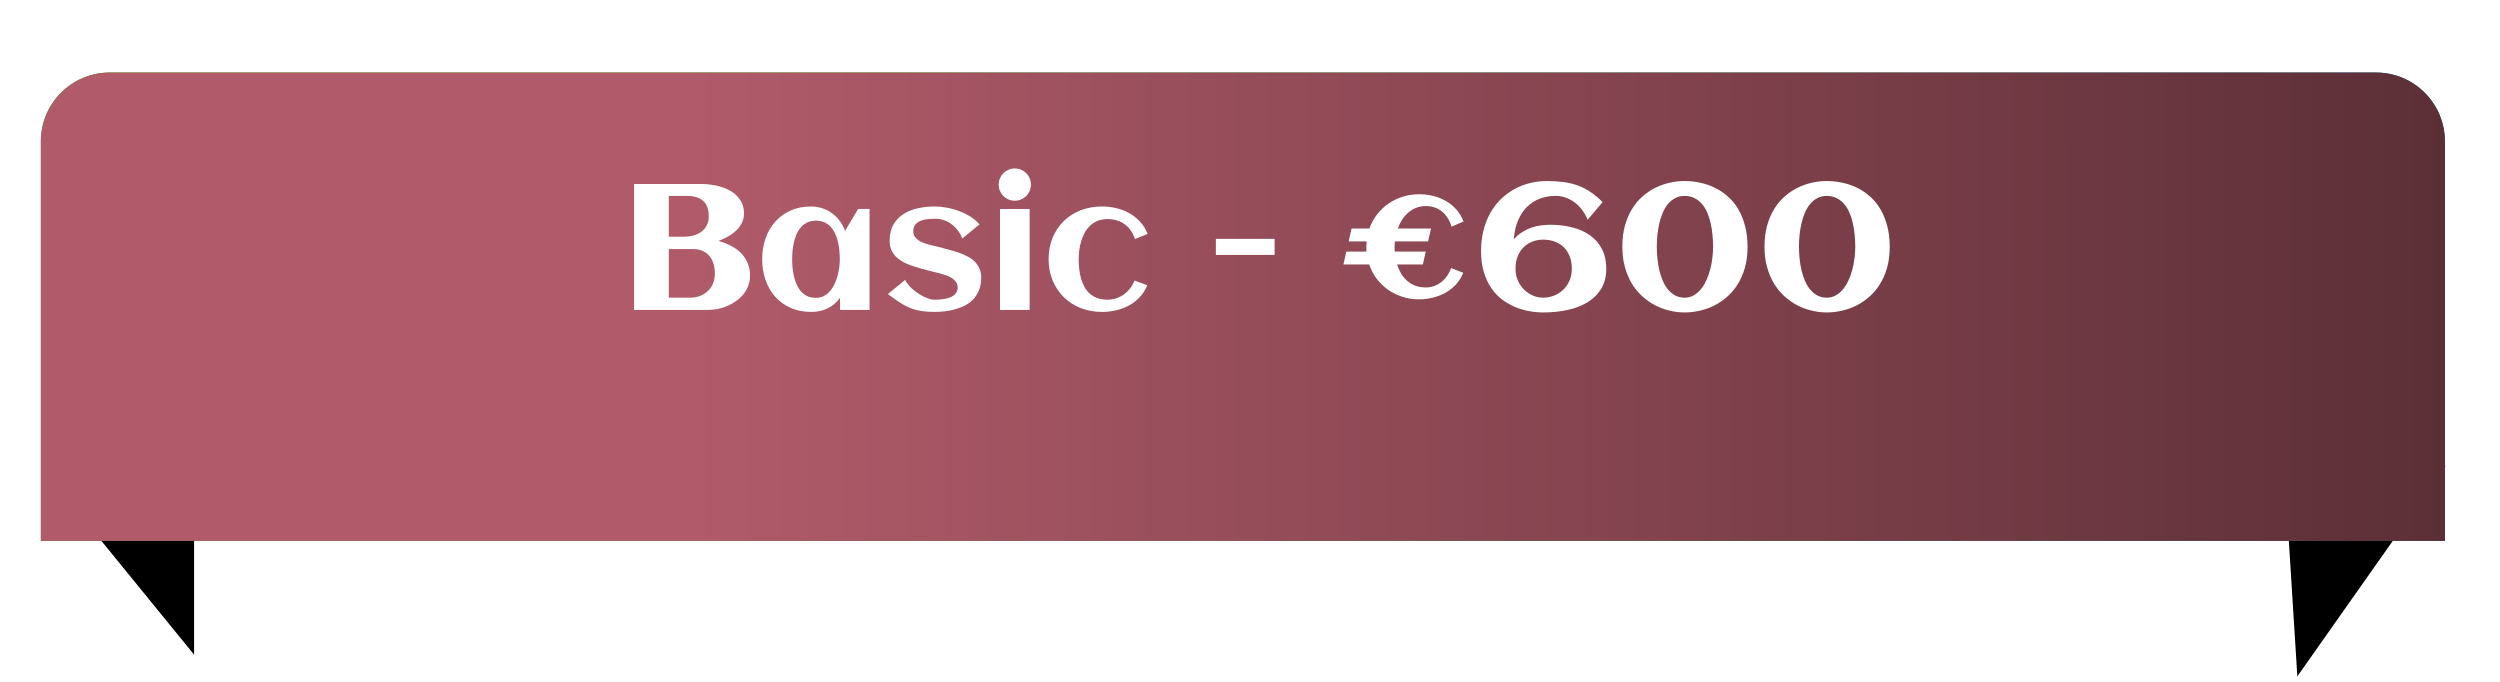
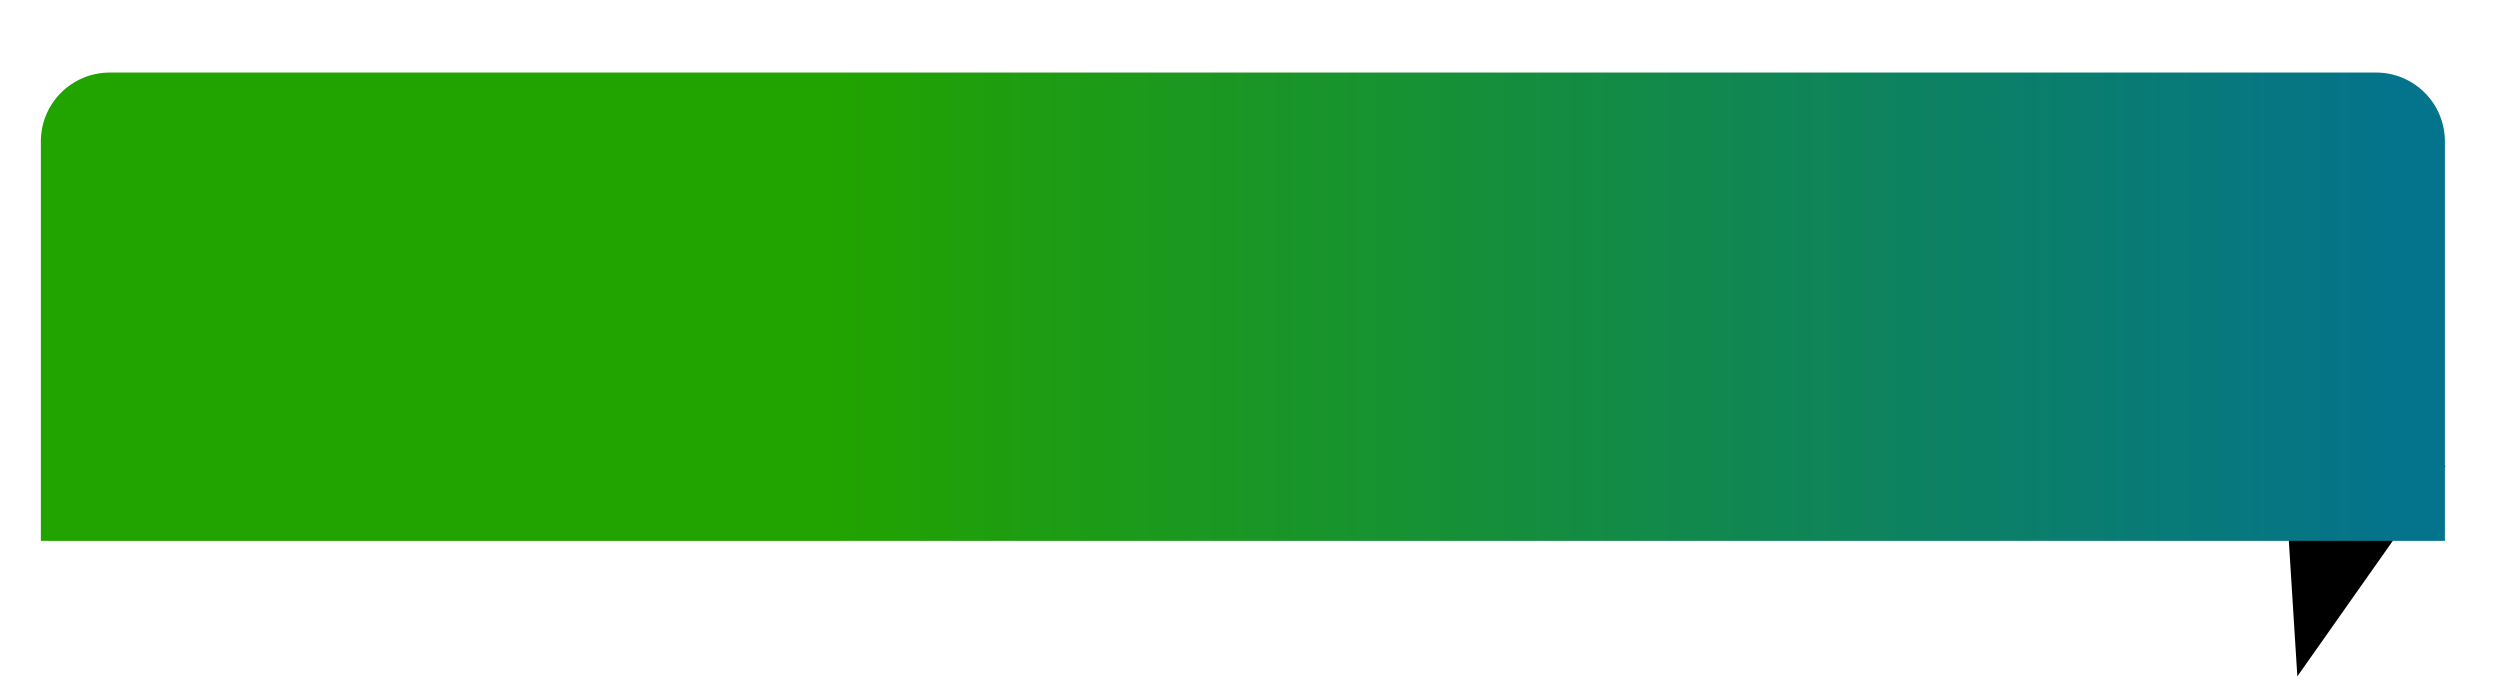
<svg xmlns="http://www.w3.org/2000/svg" width="363" height="99" viewBox="0 0 363 99" fill="none">
-   <path d="M28.182 95.057L6.05 67.891L28.182 67.89L28.182 95.057Z" fill="black" />
  <path d="M333.574 98.207L355.105 67.642L331.654 67.642L333.574 98.207Z" fill="black" />
  <g filter="url(#filter0_dii_805_161)">
-     <path d="M5.933 10C5.933 4.477 10.411 0 15.933 0H345C350.523 0 355 4.477 355 10V68H5.933V10Z" fill="url(#paint0_linear_805_161)" />
-     <path d="M5.933 10C5.933 4.477 10.411 0 15.933 0H345C350.523 0 355 4.477 355 10V68H5.933V10Z" fill="url(#paint1_linear_805_161)" />
+     <path d="M5.933 10C5.933 4.477 10.411 0 15.933 0H345C350.523 0 355 4.477 355 10V68H5.933V10" fill="url(#paint0_linear_805_161)" />
  </g>
-   <path d="M108.903 40.036C108.903 40.552 108.819 41.035 108.649 41.483C108.48 41.932 108.247 42.342 107.951 42.715C107.655 43.079 107.308 43.405 106.91 43.692C106.521 43.98 106.098 44.221 105.641 44.416C105.192 44.611 104.727 44.759 104.244 44.86C103.762 44.953 103.288 45 102.822 45H92.069V26.719H101.896C102.327 26.719 102.78 26.753 103.254 26.82C103.728 26.88 104.189 26.977 104.638 27.112C105.095 27.248 105.526 27.425 105.933 27.645C106.347 27.866 106.707 28.136 107.012 28.458C107.325 28.771 107.57 29.135 107.748 29.55C107.934 29.965 108.027 30.439 108.027 30.972C108.027 31.48 107.926 31.941 107.723 32.355C107.52 32.77 107.244 33.143 106.897 33.473C106.559 33.794 106.165 34.082 105.717 34.336C105.277 34.581 104.811 34.797 104.32 34.983C104.938 35.153 105.522 35.377 106.072 35.656C106.631 35.935 107.118 36.278 107.532 36.685C107.955 37.091 108.29 37.573 108.535 38.132C108.781 38.682 108.903 39.317 108.903 40.036ZM102.911 31.416C102.911 30.384 102.636 29.63 102.086 29.156C101.544 28.682 100.77 28.445 99.763 28.445H97.109V34.374H99.331C99.788 34.374 100.232 34.319 100.664 34.209C101.096 34.09 101.477 33.913 101.807 33.676C102.145 33.43 102.412 33.121 102.606 32.749C102.81 32.377 102.911 31.932 102.911 31.416ZM103.8 39.719C103.8 39.219 103.736 38.754 103.609 38.322C103.482 37.882 103.288 37.505 103.025 37.192C102.763 36.871 102.433 36.621 102.035 36.443C101.646 36.257 101.185 36.164 100.651 36.164H97.109V43.223H100.207C100.723 43.223 101.201 43.138 101.642 42.969C102.082 42.8 102.463 42.562 102.784 42.258C103.106 41.953 103.355 41.585 103.533 41.153C103.711 40.722 103.8 40.243 103.8 39.719ZM126.258 45H121.967V43.248C121.459 43.942 120.845 44.458 120.126 44.797C119.415 45.127 118.632 45.292 117.777 45.292C116.66 45.292 115.661 45.093 114.781 44.695C113.901 44.297 113.156 43.756 112.547 43.07C111.938 42.376 111.472 41.564 111.15 40.633C110.829 39.702 110.668 38.703 110.668 37.637C110.668 36.57 110.829 35.572 111.15 34.641C111.472 33.71 111.938 32.901 112.547 32.216C113.156 31.522 113.901 30.976 114.781 30.578C115.661 30.18 116.66 29.981 117.777 29.981C118.344 29.981 118.882 30.066 119.39 30.235C119.906 30.405 120.376 30.646 120.799 30.959C121.23 31.264 121.607 31.636 121.929 32.076C122.259 32.508 122.517 32.99 122.703 33.523L124.607 30.337H126.258V45ZM121.941 37.637C121.941 37.256 121.92 36.854 121.878 36.431C121.844 36.008 121.781 35.589 121.688 35.174C121.594 34.759 121.463 34.366 121.294 33.993C121.133 33.612 120.922 33.278 120.659 32.99C120.405 32.694 120.096 32.461 119.732 32.292C119.368 32.123 118.945 32.038 118.463 32.038C117.98 32.038 117.562 32.127 117.206 32.305C116.851 32.474 116.546 32.707 116.292 33.003C116.038 33.291 115.826 33.625 115.657 34.006C115.496 34.387 115.369 34.785 115.276 35.199C115.183 35.614 115.116 36.033 115.073 36.456C115.039 36.871 115.022 37.264 115.022 37.637C115.022 38.009 115.039 38.407 115.073 38.83C115.116 39.253 115.183 39.672 115.276 40.087C115.369 40.502 115.496 40.899 115.657 41.28C115.826 41.661 116.038 42 116.292 42.296C116.546 42.584 116.851 42.816 117.206 42.994C117.562 43.163 117.98 43.248 118.463 43.248C118.903 43.248 119.292 43.159 119.631 42.981C119.978 42.795 120.278 42.55 120.532 42.245C120.795 41.94 121.015 41.593 121.192 41.204C121.37 40.815 121.514 40.413 121.624 39.998C121.734 39.583 121.814 39.173 121.865 38.767C121.916 38.352 121.941 37.975 121.941 37.637ZM142.47 40.315C142.47 40.959 142.377 41.53 142.19 42.029C142.004 42.529 141.75 42.965 141.429 43.337C141.107 43.701 140.726 44.01 140.286 44.264C139.846 44.509 139.372 44.708 138.864 44.86C138.365 45.013 137.84 45.123 137.29 45.19C136.74 45.258 136.194 45.292 135.652 45.292C134.924 45.292 134.281 45.245 133.723 45.152C133.164 45.059 132.631 44.911 132.123 44.708C131.615 44.496 131.107 44.226 130.6 43.895C130.1 43.565 129.542 43.163 128.924 42.69L131.425 40.645C131.653 41.077 131.954 41.471 132.326 41.826C132.707 42.173 133.101 42.474 133.507 42.727C133.913 42.981 134.307 43.176 134.688 43.312C135.068 43.447 135.377 43.515 135.614 43.515C135.809 43.515 136.029 43.51 136.274 43.502C136.52 43.485 136.77 43.46 137.023 43.426C137.277 43.383 137.527 43.324 137.772 43.248C138.018 43.172 138.234 43.07 138.42 42.943C138.615 42.808 138.767 42.643 138.877 42.448C138.995 42.245 139.055 42.004 139.055 41.725C139.055 41.437 138.979 41.187 138.826 40.976C138.682 40.755 138.492 40.565 138.255 40.404C138.018 40.243 137.747 40.108 137.442 39.998C137.138 39.888 136.829 39.791 136.516 39.706C136.211 39.621 135.915 39.55 135.627 39.49C135.339 39.422 135.09 39.359 134.878 39.3C134.489 39.19 134.078 39.08 133.646 38.97C133.215 38.851 132.787 38.72 132.364 38.576C131.941 38.424 131.535 38.246 131.146 38.043C130.765 37.84 130.426 37.599 130.13 37.319C129.842 37.032 129.609 36.697 129.432 36.316C129.262 35.927 129.178 35.474 129.178 34.958C129.178 34.01 129.364 33.219 129.736 32.584C130.117 31.941 130.617 31.429 131.234 31.048C131.852 30.659 132.555 30.384 133.342 30.223C134.129 30.062 134.929 29.981 135.741 29.981C136.3 29.981 136.888 30.041 137.506 30.159C138.124 30.269 138.725 30.439 139.309 30.667C139.893 30.887 140.438 31.158 140.946 31.48C141.454 31.801 141.877 32.169 142.216 32.584L139.715 34.641C139.529 34.133 139.283 33.697 138.979 33.333C138.682 32.969 138.356 32.673 138.001 32.444C137.654 32.207 137.294 32.034 136.922 31.924C136.558 31.814 136.219 31.759 135.906 31.759C135.602 31.759 135.259 31.771 134.878 31.797C134.497 31.822 134.137 31.894 133.799 32.013C133.469 32.131 133.185 32.313 132.948 32.559C132.72 32.796 132.605 33.126 132.605 33.549C132.605 33.853 132.673 34.116 132.809 34.336C132.952 34.547 133.139 34.734 133.367 34.895C133.596 35.047 133.854 35.178 134.142 35.288C134.438 35.39 134.738 35.483 135.043 35.567C135.348 35.644 135.644 35.711 135.932 35.77C136.219 35.83 136.478 35.893 136.706 35.961C137.095 36.071 137.506 36.185 137.938 36.304C138.378 36.414 138.809 36.545 139.232 36.697C139.656 36.841 140.062 37.015 140.451 37.218C140.849 37.412 141.196 37.654 141.492 37.941C141.788 38.229 142.025 38.568 142.203 38.957C142.381 39.338 142.47 39.791 142.47 40.315ZM149.693 26.795C149.693 27.116 149.63 27.421 149.503 27.709C149.384 27.997 149.219 28.246 149.008 28.458C148.796 28.67 148.547 28.839 148.259 28.966C147.971 29.084 147.666 29.144 147.345 29.144C147.023 29.144 146.718 29.084 146.431 28.966C146.151 28.839 145.906 28.67 145.694 28.458C145.483 28.246 145.313 27.997 145.187 27.709C145.068 27.421 145.009 27.116 145.009 26.795C145.009 26.473 145.068 26.173 145.187 25.894C145.313 25.606 145.483 25.356 145.694 25.145C145.906 24.933 146.151 24.768 146.431 24.649C146.718 24.523 147.023 24.459 147.345 24.459C147.666 24.459 147.971 24.523 148.259 24.649C148.547 24.768 148.796 24.933 149.008 25.145C149.219 25.356 149.384 25.606 149.503 25.894C149.63 26.173 149.693 26.473 149.693 26.795ZM149.503 45H145.199V30.35H149.503V45ZM166.642 33.968L164.788 34.704C164.492 33.773 163.997 33.058 163.303 32.559C162.609 32.059 161.775 31.81 160.802 31.81C160.277 31.81 159.807 31.894 159.393 32.063C158.986 32.224 158.627 32.449 158.313 32.736C158.009 33.024 157.746 33.358 157.526 33.739C157.315 34.12 157.141 34.526 157.006 34.958C156.87 35.39 156.773 35.838 156.714 36.304C156.655 36.761 156.625 37.205 156.625 37.637C156.625 38.102 156.65 38.572 156.701 39.046C156.752 39.52 156.837 39.977 156.955 40.417C157.082 40.849 157.247 41.255 157.45 41.636C157.653 42.008 157.907 42.334 158.212 42.613C158.525 42.893 158.893 43.113 159.316 43.273C159.748 43.434 160.243 43.515 160.802 43.515C161.25 43.515 161.678 43.447 162.084 43.312C162.49 43.176 162.863 42.986 163.201 42.74C163.54 42.495 163.84 42.203 164.103 41.864C164.365 41.526 164.572 41.149 164.725 40.734L166.591 41.42C166.312 42.089 165.939 42.668 165.474 43.159C165.017 43.642 164.496 44.044 163.912 44.365C163.328 44.678 162.702 44.911 162.033 45.063C161.365 45.216 160.688 45.292 160.002 45.292C158.893 45.292 157.865 45.106 156.917 44.733C155.969 44.352 155.148 43.824 154.454 43.147C153.769 42.461 153.231 41.653 152.842 40.722C152.452 39.782 152.258 38.754 152.258 37.637C152.258 36.511 152.448 35.478 152.829 34.539C153.218 33.6 153.756 32.791 154.441 32.114C155.127 31.437 155.944 30.912 156.892 30.54C157.84 30.168 158.876 29.981 160.002 29.981C160.713 29.981 161.407 30.062 162.084 30.223C162.761 30.375 163.387 30.616 163.963 30.946C164.547 31.268 165.067 31.678 165.524 32.178C165.99 32.677 166.362 33.274 166.642 33.968ZM185.075 37.015H176.544V34.679H185.075V37.015ZM206.594 38.398H202.861C203.005 38.864 203.196 39.3 203.433 39.706C203.678 40.112 203.97 40.468 204.309 40.773C204.656 41.069 205.053 41.306 205.502 41.483C205.951 41.653 206.458 41.737 207.025 41.737C207.465 41.737 207.876 41.665 208.257 41.522C208.646 41.378 208.997 41.179 209.311 40.925C209.632 40.671 209.907 40.375 210.136 40.036C210.373 39.689 210.563 39.317 210.707 38.919L212.459 39.605C212.205 40.256 211.854 40.823 211.405 41.306C210.957 41.788 210.445 42.19 209.869 42.512C209.302 42.825 208.688 43.062 208.028 43.223C207.377 43.383 206.721 43.464 206.061 43.464C205.206 43.464 204.397 43.341 203.636 43.096C202.874 42.85 202.176 42.508 201.541 42.067C200.915 41.619 200.365 41.086 199.891 40.468C199.425 39.842 199.065 39.152 198.812 38.398H195.066L195.485 36.532H198.418C198.401 36.414 198.393 36.3 198.393 36.19C198.393 36.071 198.393 35.953 198.393 35.834C198.393 35.563 198.405 35.301 198.431 35.047H195.828L196.247 33.181H198.837C199.099 32.444 199.463 31.771 199.929 31.162C200.403 30.544 200.953 30.02 201.579 29.588C202.205 29.148 202.895 28.809 203.648 28.572C204.41 28.327 205.214 28.204 206.061 28.204C206.746 28.204 207.419 28.285 208.079 28.445C208.748 28.606 209.366 28.852 209.933 29.182C210.508 29.503 211.016 29.914 211.456 30.413C211.905 30.912 212.256 31.496 212.51 32.165L210.771 32.901C210.635 32.461 210.453 32.059 210.225 31.695C209.996 31.323 209.725 31.006 209.412 30.743C209.099 30.481 208.739 30.278 208.333 30.134C207.935 29.99 207.499 29.918 207.025 29.918C206.509 29.918 206.035 30.007 205.604 30.185C205.18 30.354 204.799 30.587 204.461 30.883C204.122 31.179 203.826 31.526 203.572 31.924C203.327 32.313 203.124 32.732 202.963 33.181H207.787L207.355 35.047H202.531C202.506 35.318 202.493 35.58 202.493 35.834C202.493 35.953 202.493 36.071 202.493 36.19C202.493 36.3 202.502 36.414 202.519 36.532H207.025L206.594 38.398ZM233.229 39.008C233.229 40.15 232.983 41.124 232.492 41.928C232.001 42.732 231.337 43.388 230.499 43.895C229.661 44.403 228.688 44.776 227.579 45.013C226.47 45.25 225.302 45.368 224.075 45.368C223.415 45.368 222.734 45.305 222.031 45.178C221.329 45.051 220.643 44.848 219.975 44.568C219.306 44.281 218.671 43.912 218.07 43.464C217.478 43.007 216.957 42.448 216.509 41.788C216.06 41.128 215.705 40.358 215.442 39.477C215.18 38.597 215.049 37.594 215.049 36.469C215.049 35.419 215.159 34.442 215.379 33.536C215.607 32.622 215.925 31.788 216.331 31.035C216.746 30.282 217.241 29.613 217.816 29.029C218.4 28.437 219.048 27.938 219.759 27.531C220.47 27.125 221.236 26.816 222.057 26.605C222.886 26.393 223.749 26.287 224.646 26.287C225.51 26.287 226.305 26.338 227.033 26.439C227.77 26.533 228.459 26.698 229.103 26.935C229.754 27.172 230.372 27.489 230.956 27.887C231.54 28.276 232.12 28.763 232.695 29.347L230.524 31.911C230.347 31.446 230.105 31.006 229.801 30.591C229.505 30.168 229.158 29.799 228.76 29.486C228.362 29.165 227.918 28.911 227.427 28.725C226.944 28.538 226.42 28.445 225.853 28.445C225.057 28.445 224.308 28.576 223.605 28.839C222.911 29.093 222.294 29.482 221.752 30.007C221.219 30.523 220.779 31.179 220.432 31.975C220.093 32.762 219.882 33.693 219.797 34.768C220.161 34.336 220.563 33.985 221.003 33.714C221.443 33.435 221.896 33.215 222.361 33.054C222.827 32.893 223.292 32.783 223.758 32.724C224.223 32.664 224.668 32.635 225.091 32.635C226.233 32.635 227.3 32.762 228.29 33.016C229.28 33.261 230.139 33.646 230.867 34.171C231.604 34.687 232.179 35.347 232.594 36.151C233.017 36.947 233.229 37.899 233.229 39.008ZM228.227 39.008C228.227 38.288 228.112 37.666 227.884 37.142C227.664 36.608 227.363 36.168 226.982 35.821C226.602 35.474 226.157 35.216 225.649 35.047C225.15 34.878 224.625 34.793 224.075 34.793C223.542 34.793 223.034 34.882 222.552 35.06C222.069 35.237 221.642 35.504 221.27 35.859C220.897 36.206 220.601 36.647 220.381 37.18C220.161 37.704 220.051 38.314 220.051 39.008C220.051 39.626 220.161 40.193 220.381 40.709C220.609 41.225 220.91 41.67 221.282 42.042C221.663 42.414 222.095 42.706 222.577 42.918C223.06 43.121 223.559 43.223 224.075 43.223C224.591 43.223 225.099 43.13 225.599 42.943C226.098 42.749 226.542 42.474 226.932 42.118C227.321 41.754 227.634 41.314 227.871 40.798C228.108 40.273 228.227 39.676 228.227 39.008ZM253.744 35.834C253.744 36.951 253.617 37.963 253.363 38.868C253.109 39.765 252.758 40.569 252.31 41.28C251.869 41.983 251.353 42.592 250.761 43.108C250.168 43.625 249.534 44.052 248.856 44.391C248.179 44.721 247.477 44.966 246.749 45.127C246.021 45.288 245.302 45.368 244.591 45.368C243.871 45.368 243.148 45.279 242.42 45.102C241.692 44.932 240.994 44.674 240.325 44.327C239.657 43.972 239.03 43.532 238.446 43.007C237.871 42.482 237.367 41.868 236.936 41.166C236.512 40.455 236.178 39.655 235.933 38.767C235.687 37.878 235.564 36.9 235.564 35.834C235.564 34.708 235.687 33.693 235.933 32.787C236.187 31.881 236.529 31.073 236.961 30.362C237.393 29.651 237.9 29.042 238.484 28.534C239.068 28.018 239.695 27.595 240.363 27.265C241.032 26.935 241.726 26.689 242.445 26.528C243.165 26.367 243.88 26.287 244.591 26.287C245.353 26.287 246.11 26.367 246.863 26.528C247.617 26.689 248.332 26.935 249.009 27.265C249.686 27.595 250.312 28.018 250.888 28.534C251.472 29.042 251.971 29.651 252.386 30.362C252.809 31.073 253.139 31.881 253.376 32.787C253.621 33.693 253.744 34.708 253.744 35.834ZM248.742 35.834C248.742 35.275 248.713 34.704 248.653 34.12C248.603 33.536 248.514 32.969 248.387 32.419C248.268 31.869 248.103 31.352 247.892 30.87C247.688 30.388 247.43 29.969 247.117 29.613C246.812 29.249 246.449 28.966 246.025 28.763C245.611 28.551 245.132 28.445 244.591 28.445C244.091 28.445 243.643 28.551 243.245 28.763C242.856 28.966 242.509 29.245 242.204 29.601C241.908 29.956 241.654 30.375 241.442 30.857C241.239 31.34 241.07 31.856 240.935 32.406C240.808 32.948 240.715 33.515 240.655 34.107C240.596 34.691 240.566 35.267 240.566 35.834C240.566 36.393 240.596 36.964 240.655 37.548C240.715 38.132 240.808 38.699 240.935 39.249C241.07 39.791 241.239 40.303 241.442 40.785C241.654 41.268 241.908 41.691 242.204 42.055C242.509 42.41 242.856 42.694 243.245 42.905C243.643 43.117 244.091 43.223 244.591 43.223C245.065 43.223 245.496 43.117 245.886 42.905C246.284 42.685 246.635 42.393 246.939 42.029C247.253 41.657 247.519 41.23 247.739 40.747C247.968 40.256 248.154 39.74 248.298 39.198C248.45 38.648 248.56 38.085 248.628 37.51C248.704 36.934 248.742 36.376 248.742 35.834ZM274.387 35.834C274.387 36.951 274.26 37.963 274.006 38.868C273.752 39.765 273.401 40.569 272.952 41.28C272.512 41.983 271.996 42.592 271.403 43.108C270.811 43.625 270.176 44.052 269.499 44.391C268.822 44.721 268.119 44.966 267.392 45.127C266.664 45.288 265.944 45.368 265.233 45.368C264.514 45.368 263.79 45.279 263.062 45.102C262.335 44.932 261.636 44.674 260.968 44.327C260.299 43.972 259.673 43.532 259.089 43.007C258.513 42.482 258.01 41.868 257.578 41.166C257.155 40.455 256.821 39.655 256.575 38.767C256.33 37.878 256.207 36.9 256.207 35.834C256.207 34.708 256.33 33.693 256.575 32.787C256.829 31.881 257.172 31.073 257.604 30.362C258.035 29.651 258.543 29.042 259.127 28.534C259.711 28.018 260.337 27.595 261.006 27.265C261.674 26.935 262.368 26.689 263.088 26.528C263.807 26.367 264.522 26.287 265.233 26.287C265.995 26.287 266.753 26.367 267.506 26.528C268.259 26.689 268.974 26.935 269.651 27.265C270.328 27.595 270.955 28.018 271.53 28.534C272.114 29.042 272.614 29.651 273.028 30.362C273.451 31.073 273.782 31.881 274.019 32.787C274.264 33.693 274.387 34.708 274.387 35.834ZM269.385 35.834C269.385 35.275 269.355 34.704 269.296 34.12C269.245 33.536 269.156 32.969 269.029 32.419C268.911 31.869 268.746 31.352 268.534 30.87C268.331 30.388 268.073 29.969 267.76 29.613C267.455 29.249 267.091 28.966 266.668 28.763C266.253 28.551 265.775 28.445 265.233 28.445C264.734 28.445 264.285 28.551 263.888 28.763C263.498 28.966 263.151 29.245 262.847 29.601C262.55 29.956 262.297 30.375 262.085 30.857C261.882 31.34 261.713 31.856 261.577 32.406C261.45 32.948 261.357 33.515 261.298 34.107C261.239 34.691 261.209 35.267 261.209 35.834C261.209 36.393 261.239 36.964 261.298 37.548C261.357 38.132 261.45 38.699 261.577 39.249C261.713 39.791 261.882 40.303 262.085 40.785C262.297 41.268 262.55 41.691 262.847 42.055C263.151 42.41 263.498 42.694 263.888 42.905C264.285 43.117 264.734 43.223 265.233 43.223C265.707 43.223 266.139 43.117 266.528 42.905C266.926 42.685 267.277 42.393 267.582 42.029C267.895 41.657 268.162 41.23 268.382 40.747C268.61 40.256 268.797 39.74 268.94 39.198C269.093 38.648 269.203 38.085 269.271 37.51C269.347 36.934 269.385 36.376 269.385 35.834Z" fill="white" />
  <defs>
    <filter id="filter0_dii_805_161" x="-0.067" y="0" width="361.067" height="77.067" filterUnits="userSpaceOnUse" color-interpolation-filters="sRGB">
      <feFlood flood-opacity="0" result="BackgroundImageFix" />
      <feColorMatrix in="SourceAlpha" type="matrix" values="0 0 0 0 0 0 0 0 0 0 0 0 0 0 0 0 0 0 127 0" result="hardAlpha" />
      <feOffset dy="4.533" />
      <feGaussianBlur stdDeviation="2.267" />
      <feComposite in2="hardAlpha" operator="out" />
      <feColorMatrix type="matrix" values="0 0 0 0 0 0 0 0 0 0 0 0 0 0 0 0 0 0 0.25 0" />
      <feBlend mode="normal" in2="BackgroundImageFix" result="effect1_dropShadow_805_161" />
      <feBlend mode="normal" in="SourceGraphic" in2="effect1_dropShadow_805_161" result="shape" />
      <feColorMatrix in="SourceAlpha" type="matrix" values="0 0 0 0 0 0 0 0 0 0 0 0 0 0 0 0 0 0 127 0" result="hardAlpha" />
      <feOffset dx="8" dy="6" />
      <feGaussianBlur stdDeviation="3" />
      <feComposite in2="hardAlpha" operator="arithmetic" k2="-1" k3="1" />
      <feColorMatrix type="matrix" values="0 0 0 0 1 0 0 0 0 1 0 0 0 0 1 0 0 0 0.36 0" />
      <feBlend mode="normal" in2="shape" result="effect2_innerShadow_805_161" />
      <feColorMatrix in="SourceAlpha" type="matrix" values="0 0 0 0 0 0 0 0 0 0 0 0 0 0 0 0 0 0 127 0" result="hardAlpha" />
      <feOffset dx="-8" />
      <feGaussianBlur stdDeviation="3" />
      <feComposite in2="hardAlpha" operator="arithmetic" k2="-1" k3="1" />
      <feColorMatrix type="matrix" values="0 0 0 0 1 0 0 0 0 1 0 0 0 0 1 0 0 0 0.36 0" />
      <feBlend mode="normal" in2="effect2_innerShadow_805_161" result="effect3_innerShadow_805_161" />
    </filter>
    <linearGradient id="paint0_linear_805_161" x1="5.933" y1="34" x2="355" y2="34" gradientUnits="userSpaceOnUse">
      <stop offset="0.332" stop-color="#21A300" />
      <stop offset="0.981" stop-color="#04738C" />
    </linearGradient>
    <linearGradient id="paint1_linear_805_161" x1="5.933" y1="34" x2="355" y2="34" gradientUnits="userSpaceOnUse">
      <stop offset="0.269" stop-color="#B15B6A" />
      <stop offset="1" stop-color="#5C2F37" />
      <stop offset="1" stop-color="#944755" />
    </linearGradient>
  </defs>
</svg>